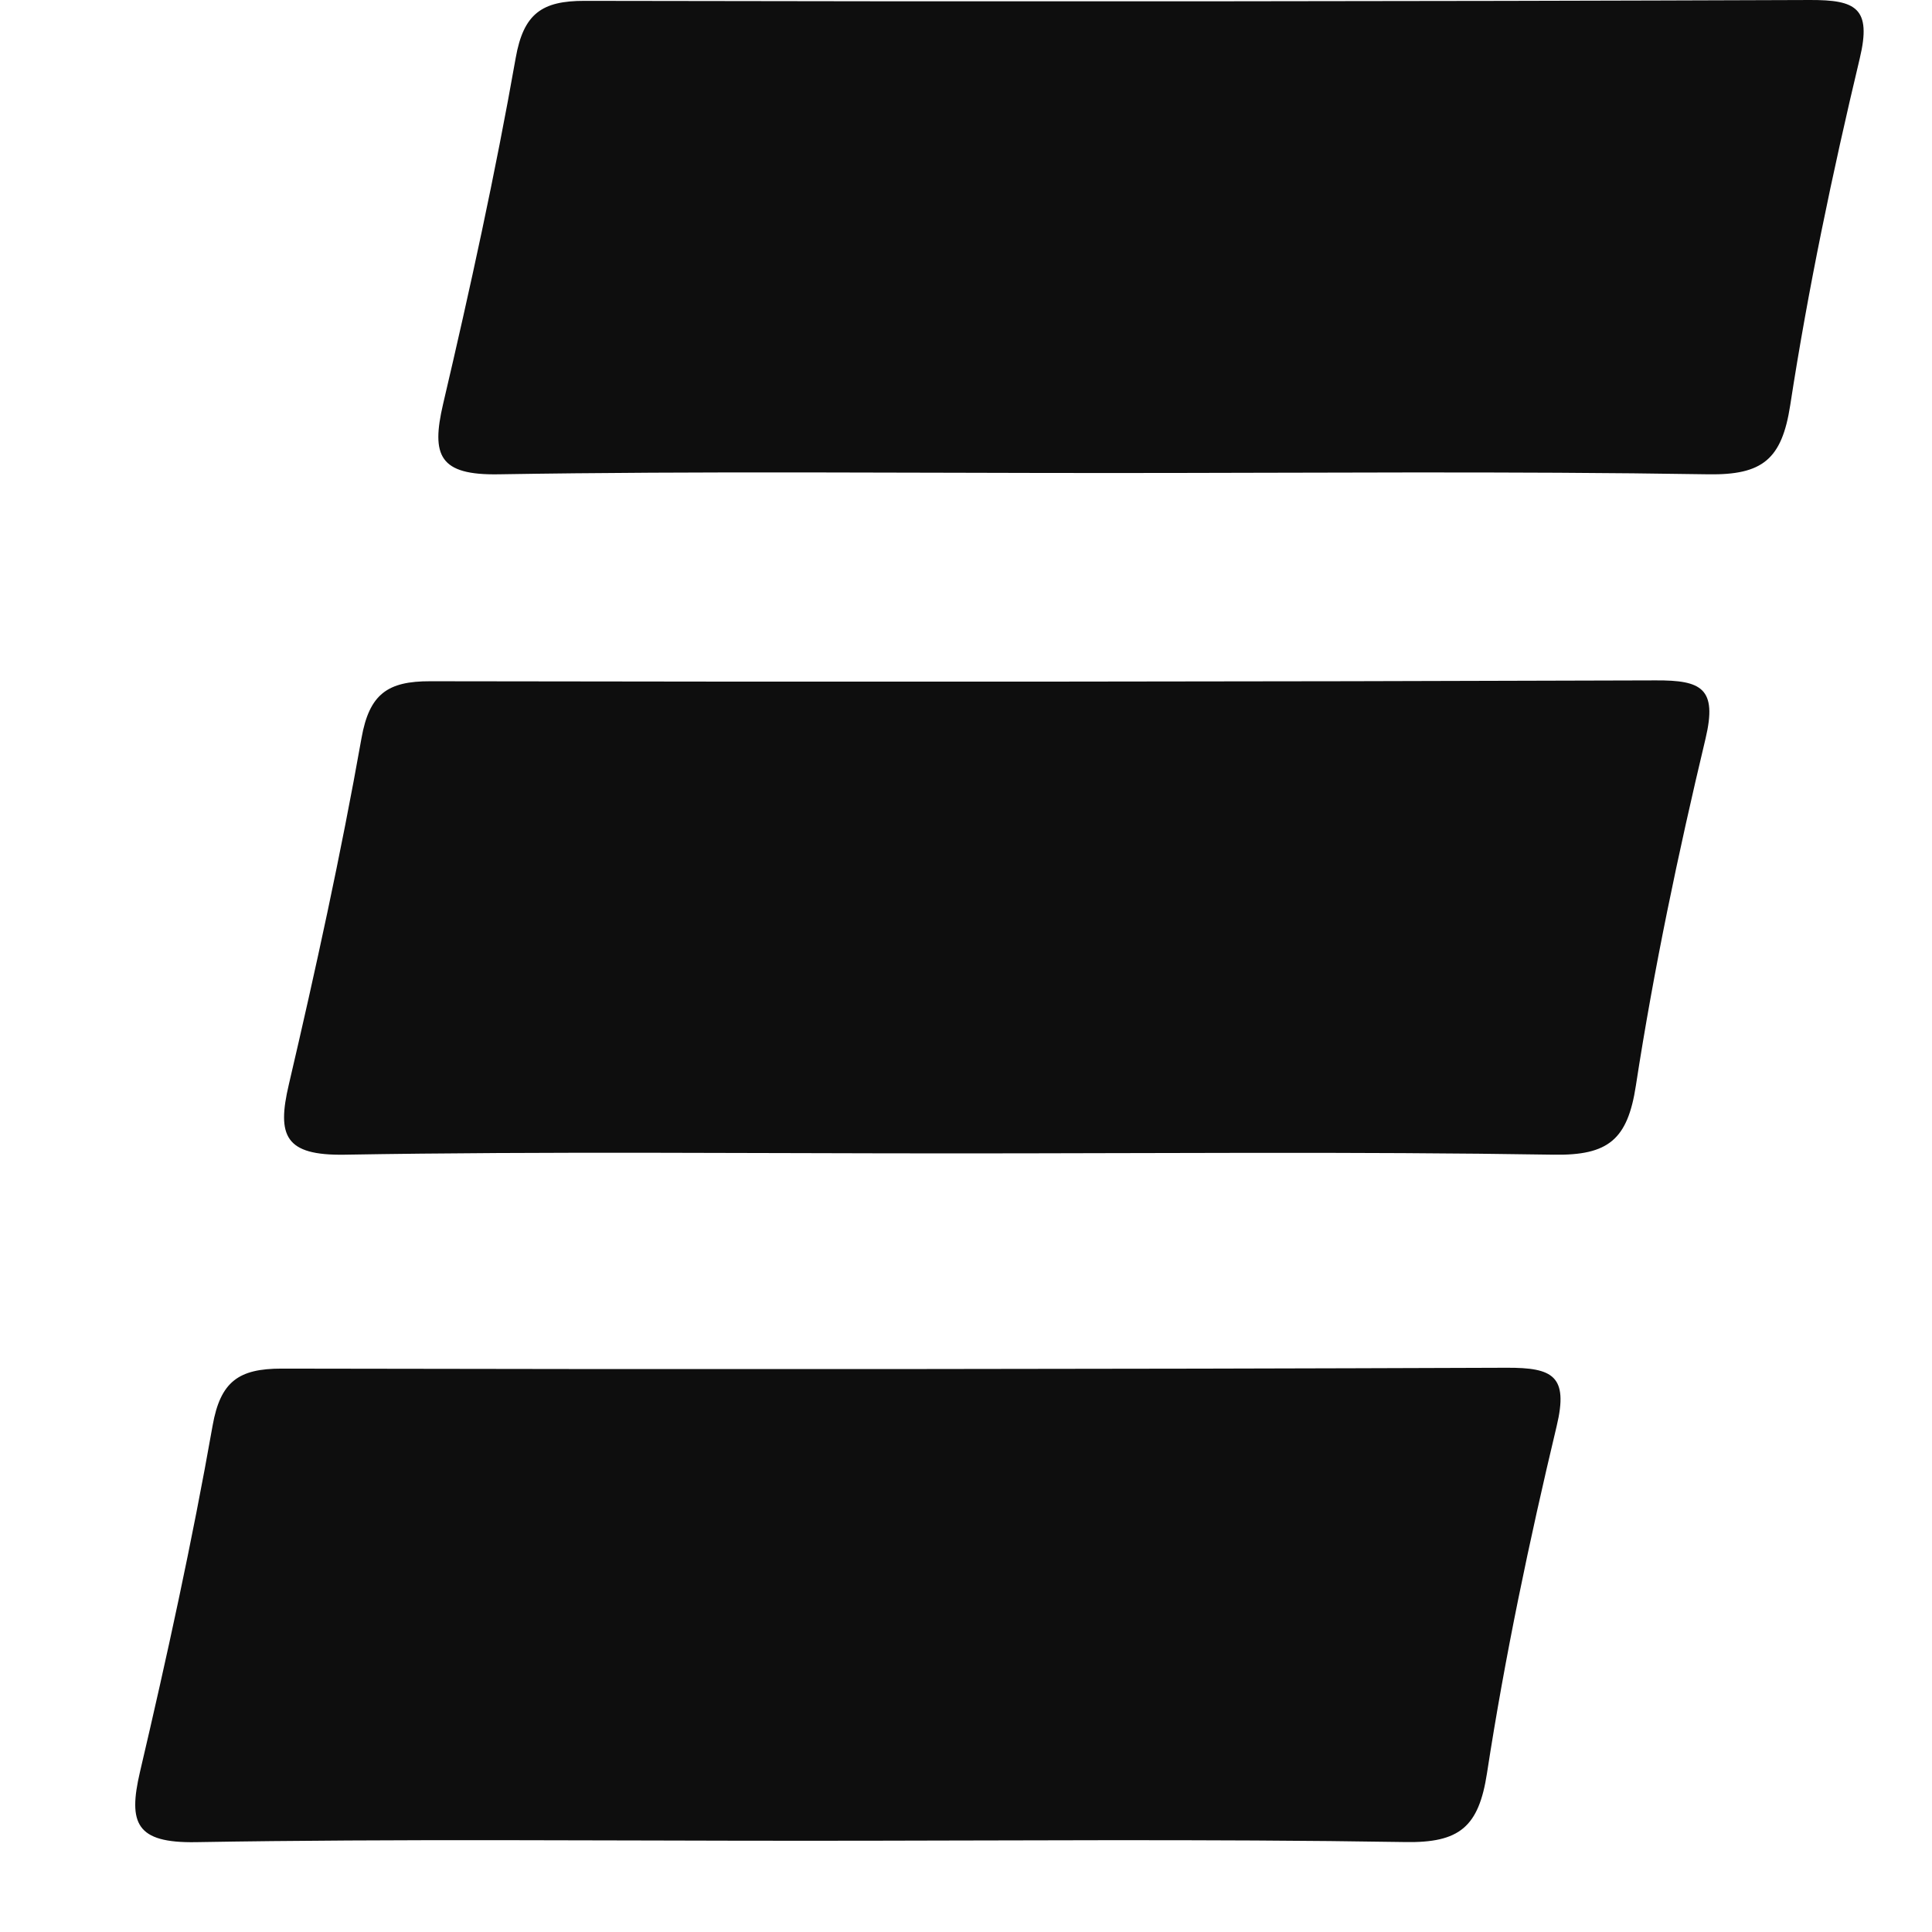
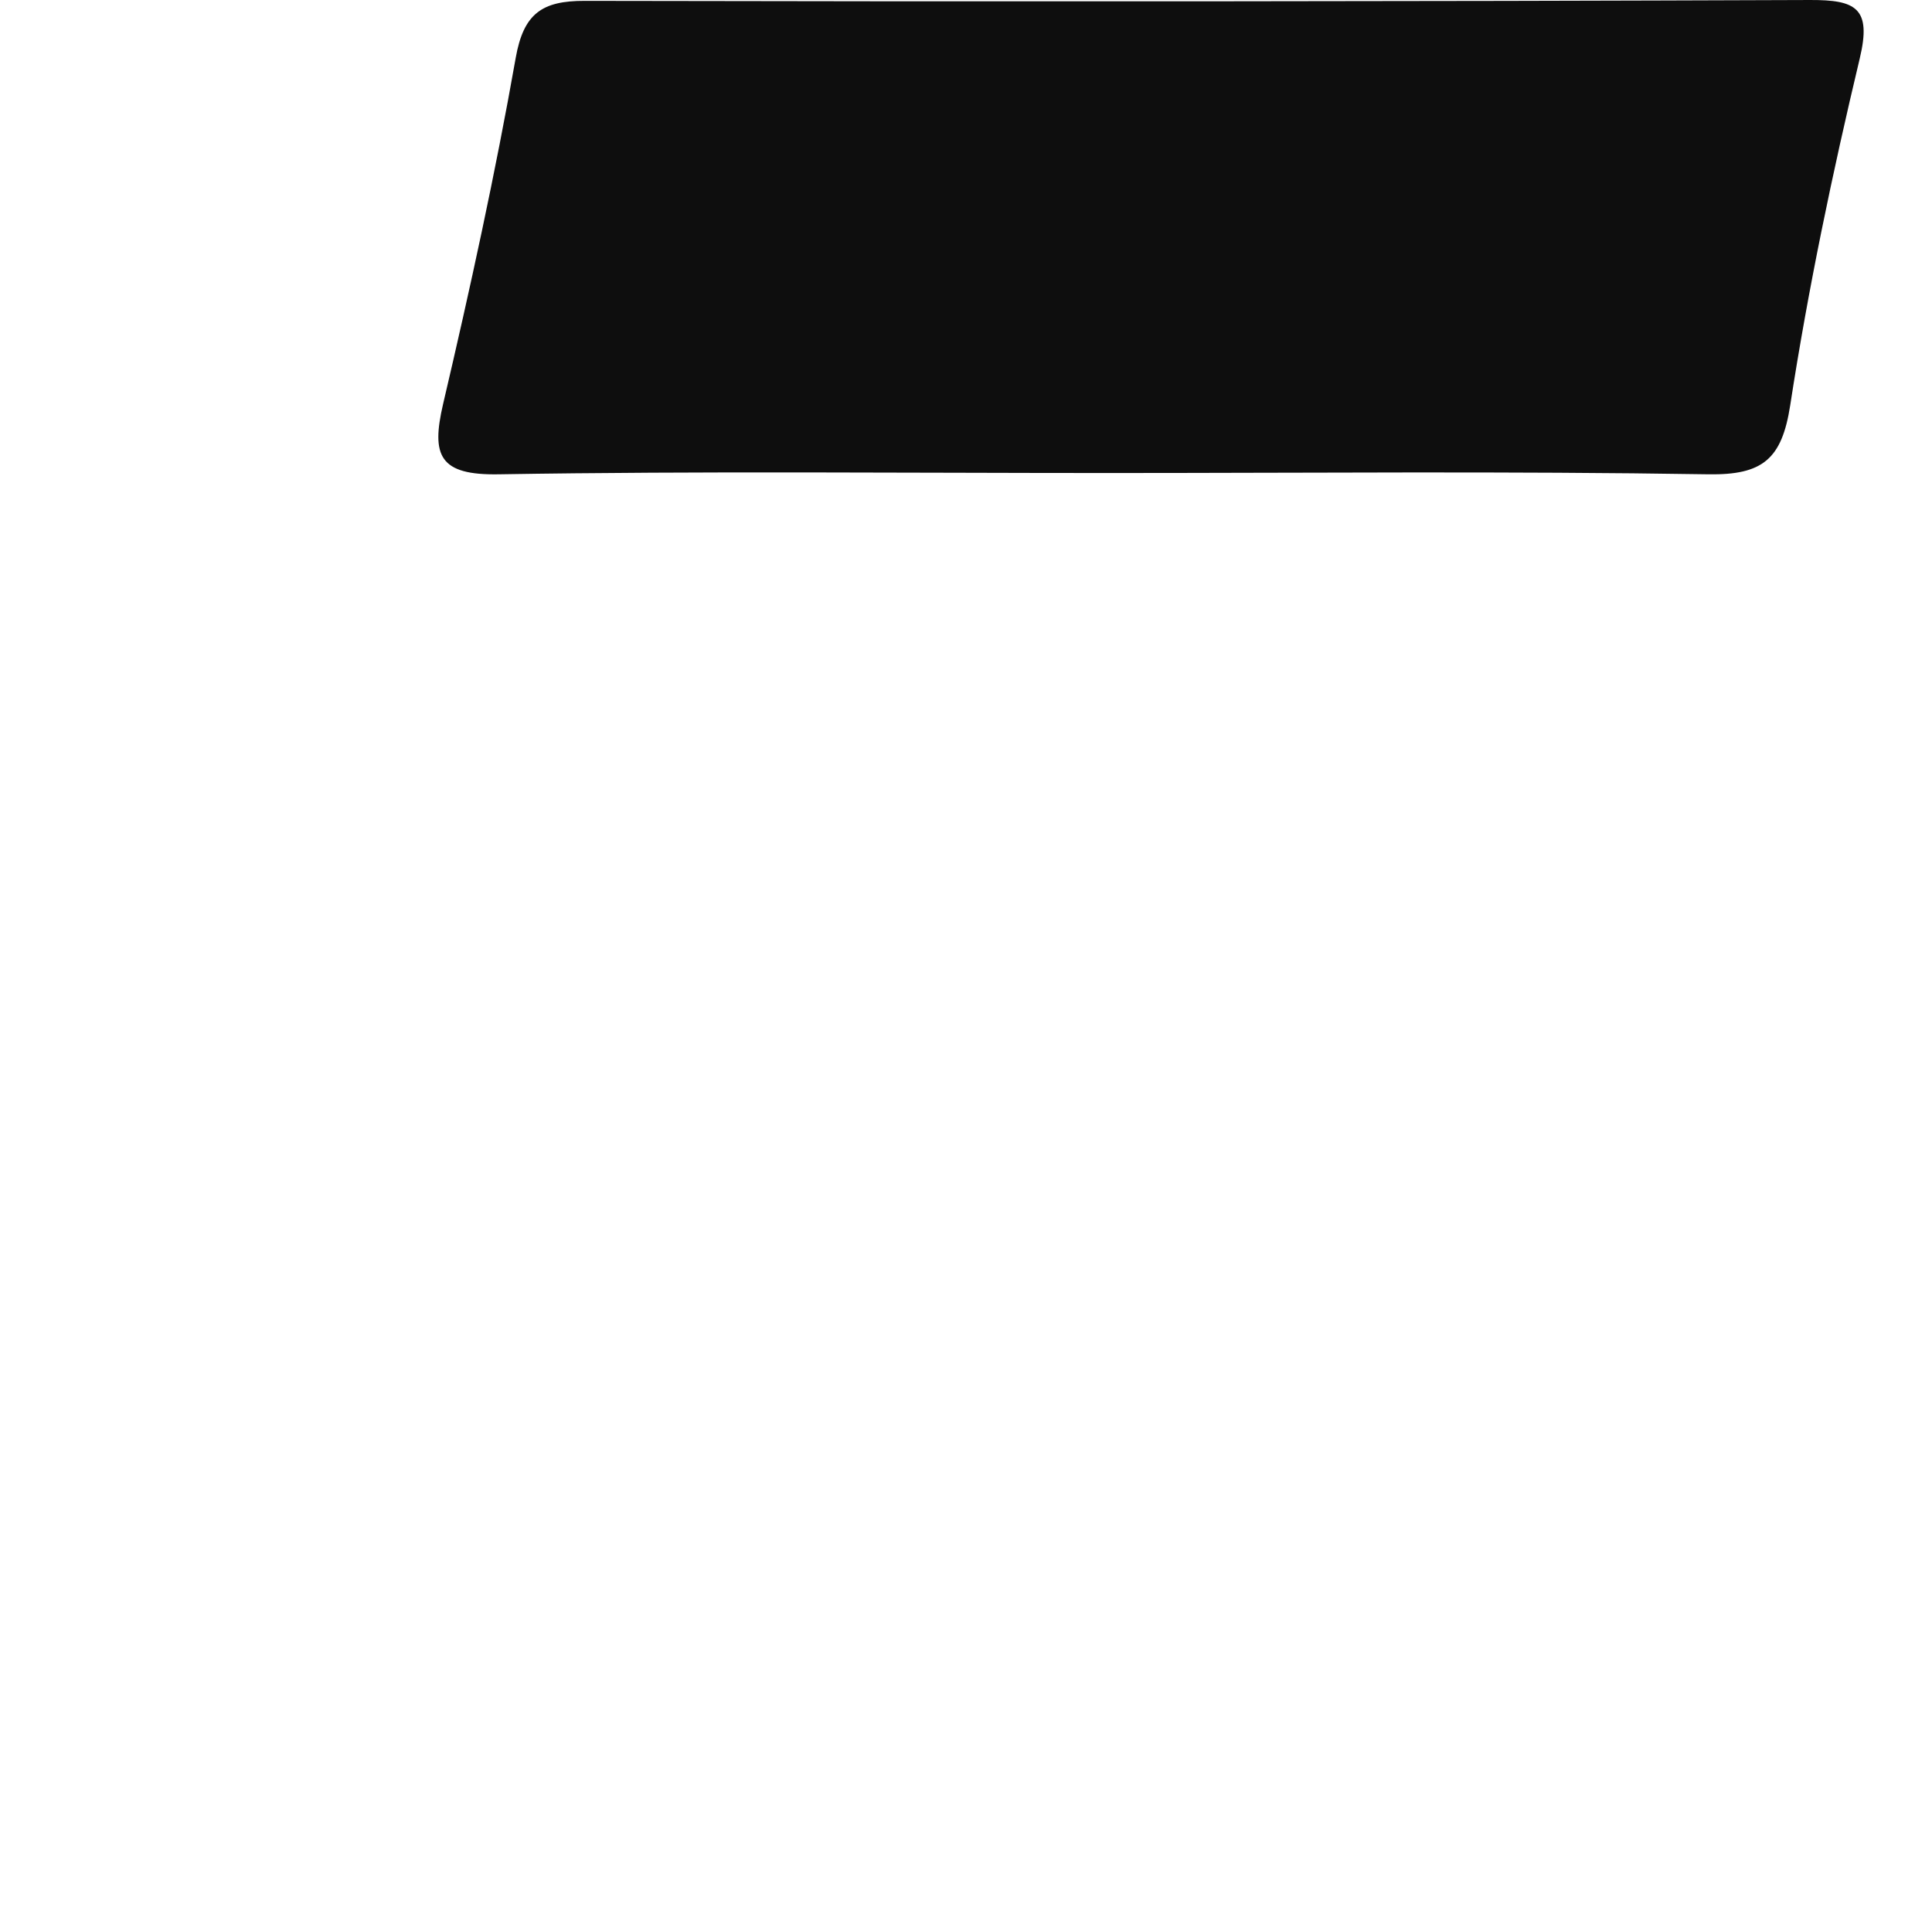
<svg xmlns="http://www.w3.org/2000/svg" width="18" height="18" viewBox="0 0 18 18" fill="none">
-   <path d="M7.495 17.15C5.605 17.15 3.714 17.131 1.824 17.163C1.269 17.172 1.192 16.989 1.304 16.509C1.555 15.438 1.79 14.363 1.981 13.281C2.054 12.87 2.225 12.751 2.623 12.751C6.429 12.759 10.235 12.757 14.04 12.743C14.464 12.742 14.616 12.816 14.503 13.287C14.248 14.356 14.021 15.434 13.854 16.52C13.777 17.022 13.598 17.171 13.091 17.162C11.226 17.132 9.36 17.15 7.495 17.15Z" fill="#0E0E0E" />
-   <path d="M8.882 10.746C6.991 10.746 5.101 10.726 3.211 10.758C2.656 10.767 2.578 10.584 2.691 10.104C2.941 9.034 3.176 7.959 3.368 6.877C3.441 6.465 3.612 6.346 4.009 6.347C7.815 6.354 11.621 6.352 15.427 6.339C15.851 6.337 16.002 6.411 15.89 6.882C15.635 7.951 15.408 9.03 15.241 10.115C15.164 10.618 14.984 10.766 14.477 10.758C12.613 10.728 10.747 10.746 8.882 10.746Z" fill="#0E0E0E" />
  <path d="M10.319 4.407C8.429 4.407 6.538 4.388 4.648 4.419C4.093 4.429 4.016 4.246 4.128 3.765C4.379 2.695 4.614 1.62 4.805 0.538C4.878 0.127 5.049 0.007 5.447 0.008C9.253 0.016 13.059 0.014 16.865 2.216e-05C17.288 -0.001 17.44 0.072 17.327 0.544C17.072 1.613 16.846 2.691 16.679 3.776C16.601 4.279 16.422 4.427 15.915 4.419C14.05 4.389 12.185 4.407 10.319 4.407Z" fill="#0E0E0E" />
</svg>